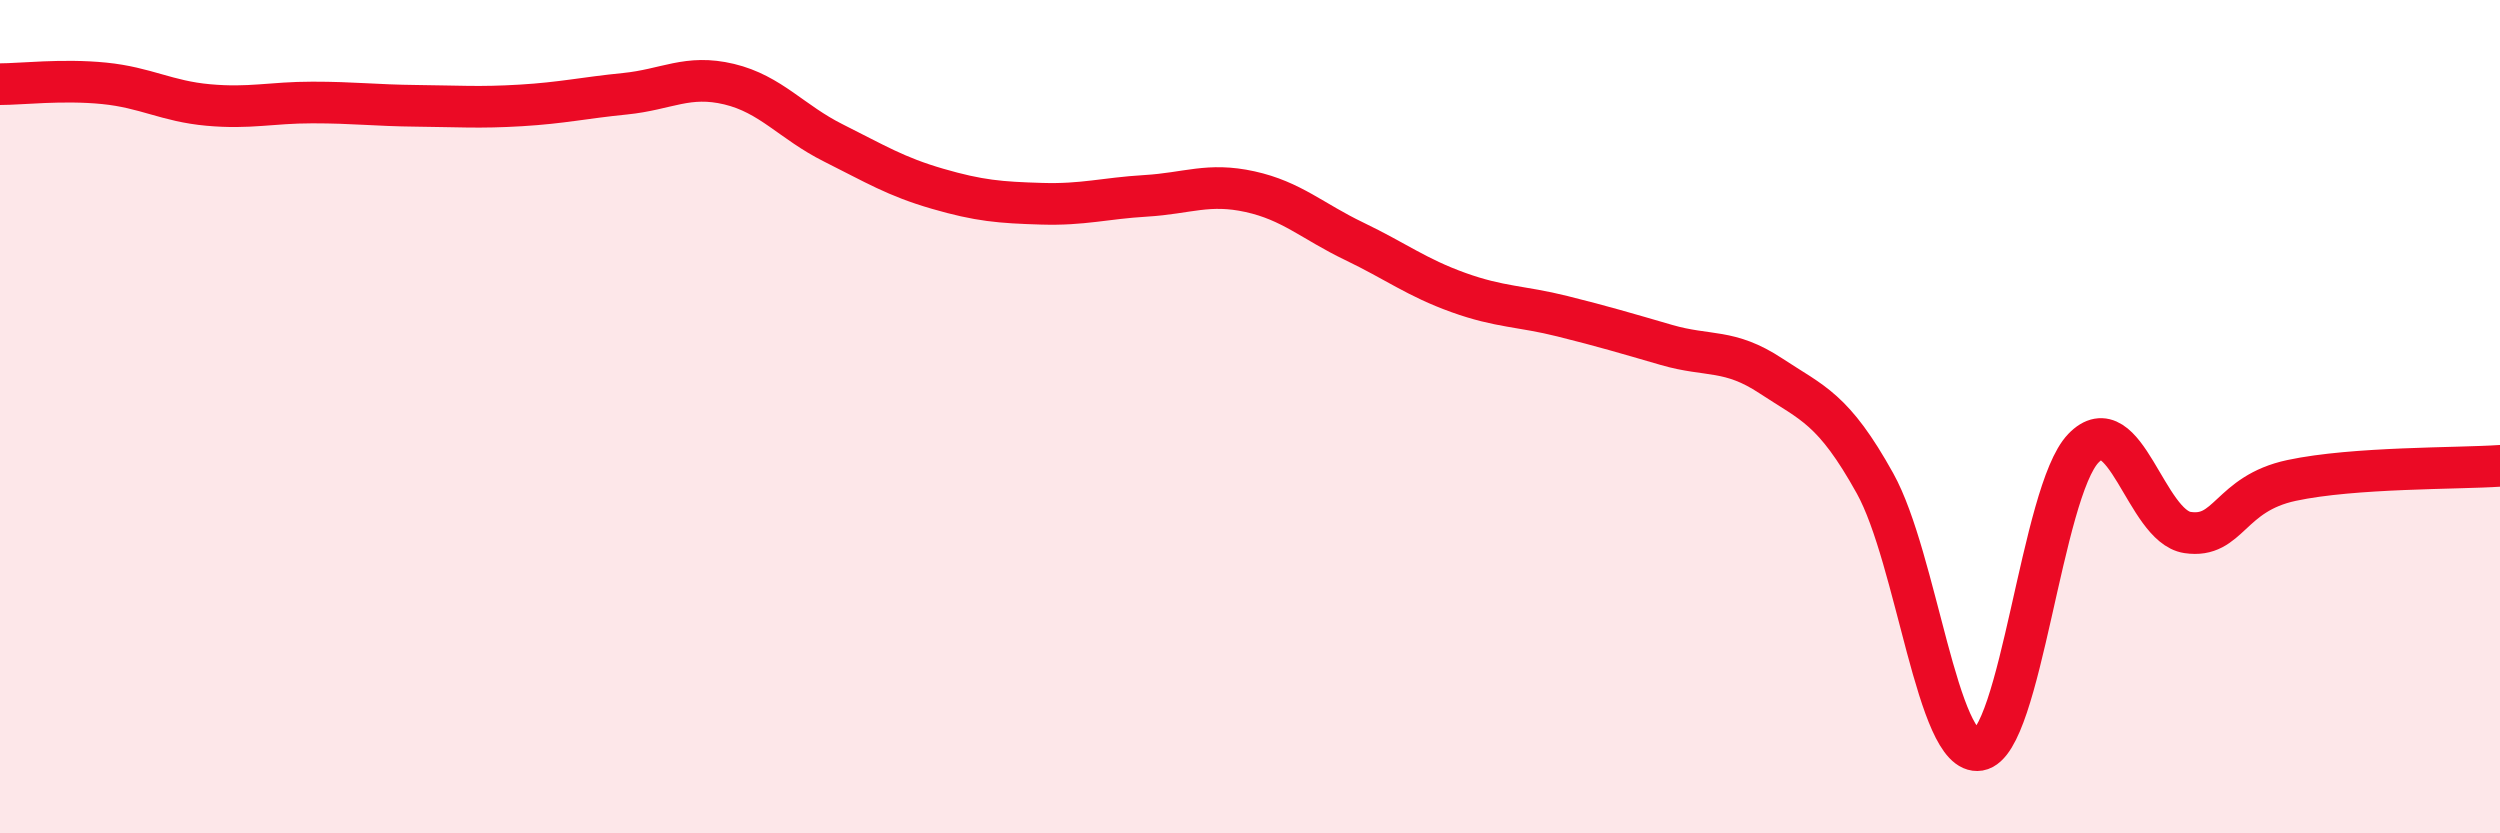
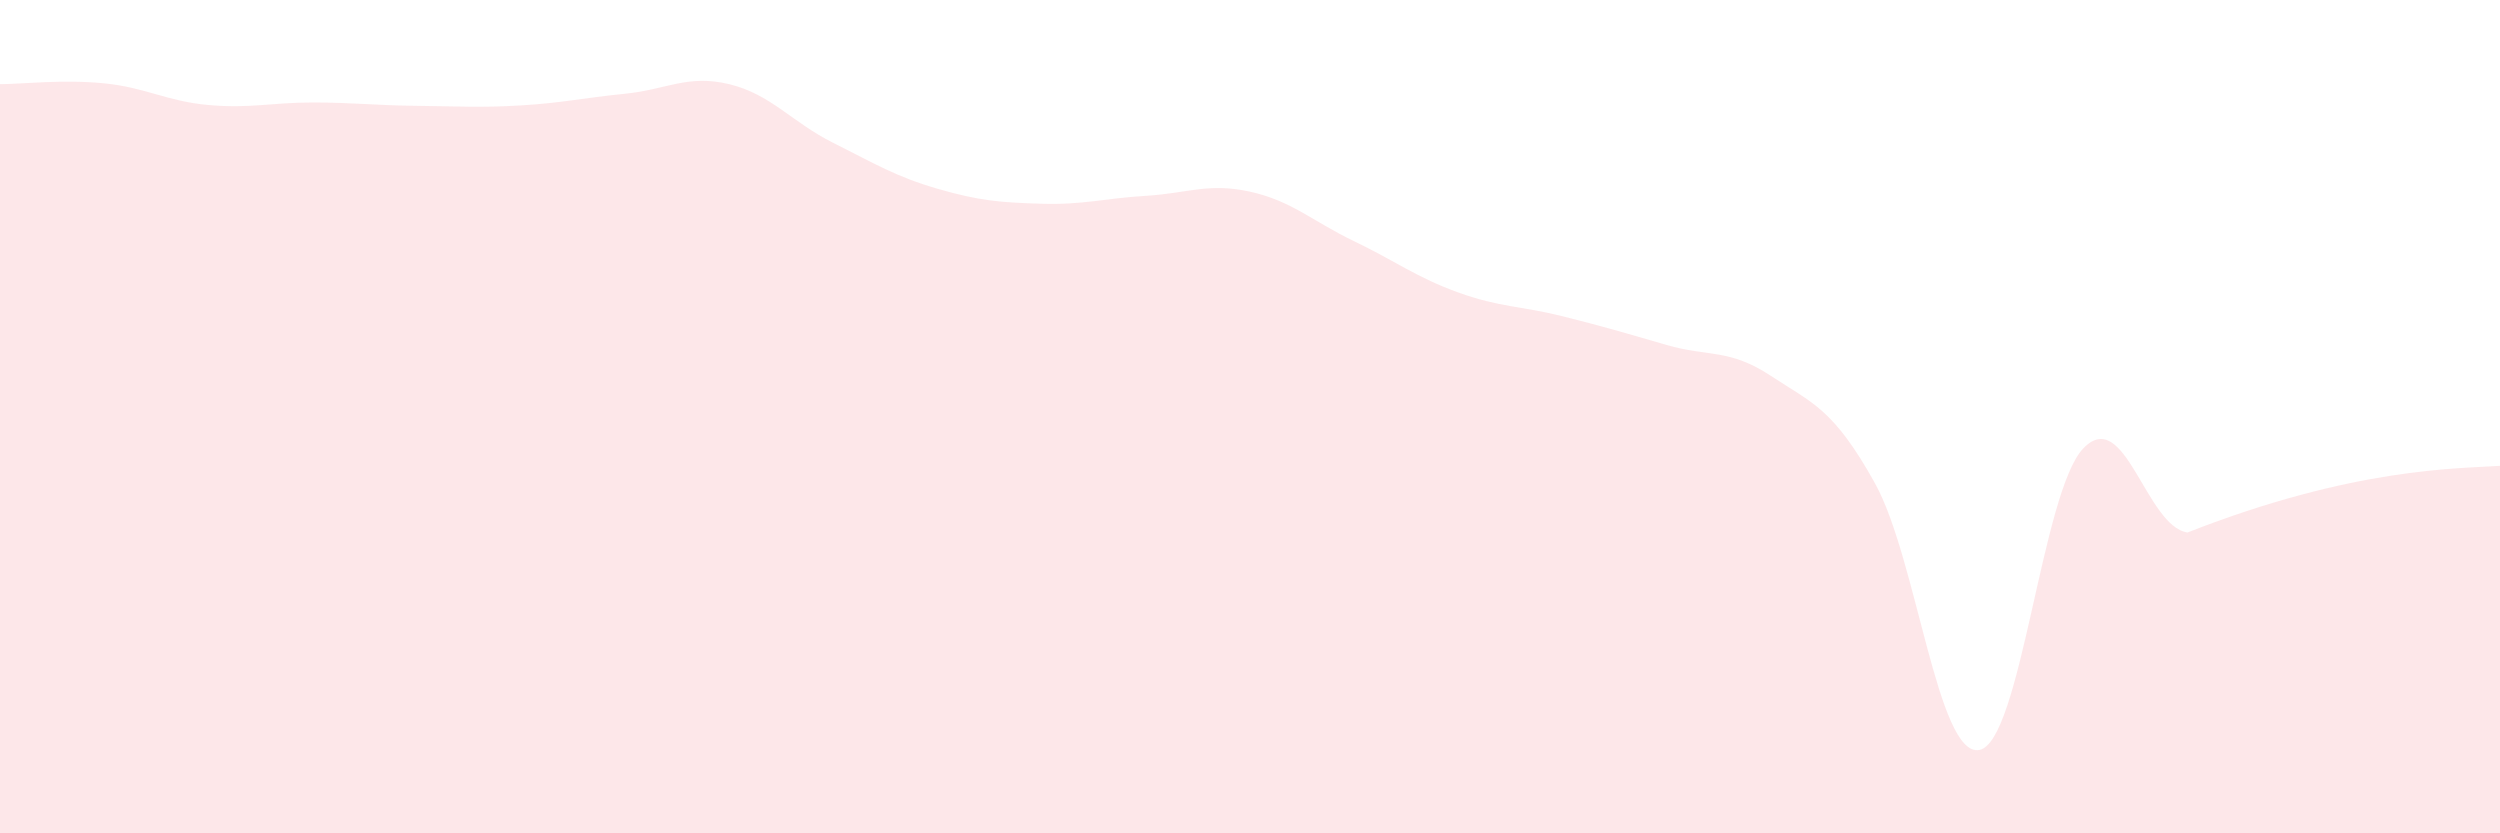
<svg xmlns="http://www.w3.org/2000/svg" width="60" height="20" viewBox="0 0 60 20">
-   <path d="M 0,2.02 C 0.5,2.02 1.5,1.9 2.5,2 C 3.5,2.1 4,2.43 5,2.52 C 6,2.61 6.5,2.46 7.5,2.46 C 8.5,2.46 9,2.53 10,2.54 C 11,2.55 11.5,2.59 12.5,2.53 C 13.5,2.47 14,2.35 15,2.25 C 16,2.15 16.5,1.78 17.5,2.02 C 18.5,2.26 19,2.93 20,3.43 C 21,3.93 21.5,4.24 22.5,4.53 C 23.5,4.82 24,4.86 25,4.89 C 26,4.92 26.5,4.76 27.5,4.7 C 28.5,4.64 29,4.38 30,4.6 C 31,4.82 31.5,5.31 32.5,5.79 C 33.5,6.27 34,6.66 35,7.02 C 36,7.38 36.5,7.34 37.5,7.59 C 38.5,7.84 39,7.99 40,8.28 C 41,8.57 41.5,8.36 42.5,9.02 C 43.5,9.68 44,9.8 45,11.6 C 46,13.4 46.5,18.17 47.5,18 C 48.5,17.83 49,11.8 50,10.76 C 51,9.72 51.5,12.63 52.5,12.78 C 53.5,12.93 53.5,11.85 55,11.53 C 56.5,11.21 59,11.25 60,11.18L60 20L0 20Z" fill="#EB0A25" opacity="0.1" stroke-linecap="round" stroke-linejoin="round" />
-   <path d="M 0,2.02 C 0.5,2.02 1.5,1.9 2.5,2 C 3.5,2.1 4,2.43 5,2.52 C 6,2.61 6.5,2.46 7.5,2.46 C 8.5,2.46 9,2.53 10,2.54 C 11,2.55 11.5,2.59 12.5,2.53 C 13.5,2.47 14,2.35 15,2.25 C 16,2.15 16.5,1.78 17.5,2.02 C 18.5,2.26 19,2.93 20,3.43 C 21,3.93 21.5,4.24 22.5,4.53 C 23.5,4.82 24,4.86 25,4.89 C 26,4.92 26.5,4.76 27.5,4.7 C 28.5,4.64 29,4.38 30,4.6 C 31,4.82 31.5,5.31 32.5,5.79 C 33.5,6.27 34,6.66 35,7.02 C 36,7.38 36.5,7.34 37.5,7.59 C 38.5,7.84 39,7.99 40,8.28 C 41,8.57 41.5,8.36 42.5,9.02 C 43.5,9.68 44,9.8 45,11.6 C 46,13.4 46.5,18.17 47.5,18 C 48.5,17.83 49,11.8 50,10.76 C 51,9.72 51.5,12.63 52.5,12.78 C 53.5,12.93 53.5,11.85 55,11.53 C 56.5,11.21 59,11.25 60,11.18" stroke="#EB0A25" stroke-width="1" fill="none" stroke-linecap="round" stroke-linejoin="round" />
+   <path d="M 0,2.02 C 0.5,2.02 1.5,1.9 2.5,2 C 3.5,2.1 4,2.43 5,2.52 C 6,2.61 6.5,2.46 7.5,2.46 C 8.5,2.46 9,2.53 10,2.54 C 11,2.55 11.5,2.59 12.5,2.53 C 13.5,2.47 14,2.35 15,2.25 C 16,2.15 16.5,1.78 17.5,2.02 C 18.5,2.26 19,2.93 20,3.43 C 21,3.93 21.5,4.24 22.5,4.53 C 23.5,4.82 24,4.86 25,4.89 C 26,4.92 26.5,4.76 27.5,4.7 C 28.5,4.64 29,4.38 30,4.6 C 31,4.82 31.5,5.31 32.5,5.79 C 33.5,6.27 34,6.66 35,7.02 C 36,7.38 36.5,7.34 37.5,7.59 C 38.5,7.84 39,7.99 40,8.28 C 41,8.57 41.5,8.36 42.5,9.02 C 43.5,9.68 44,9.8 45,11.6 C 46,13.4 46.5,18.17 47.5,18 C 48.5,17.83 49,11.8 50,10.76 C 51,9.72 51.5,12.63 52.5,12.78 C 56.5,11.21 59,11.25 60,11.18L60 20L0 20Z" fill="#EB0A25" opacity="0.1" stroke-linecap="round" stroke-linejoin="round" />
</svg>